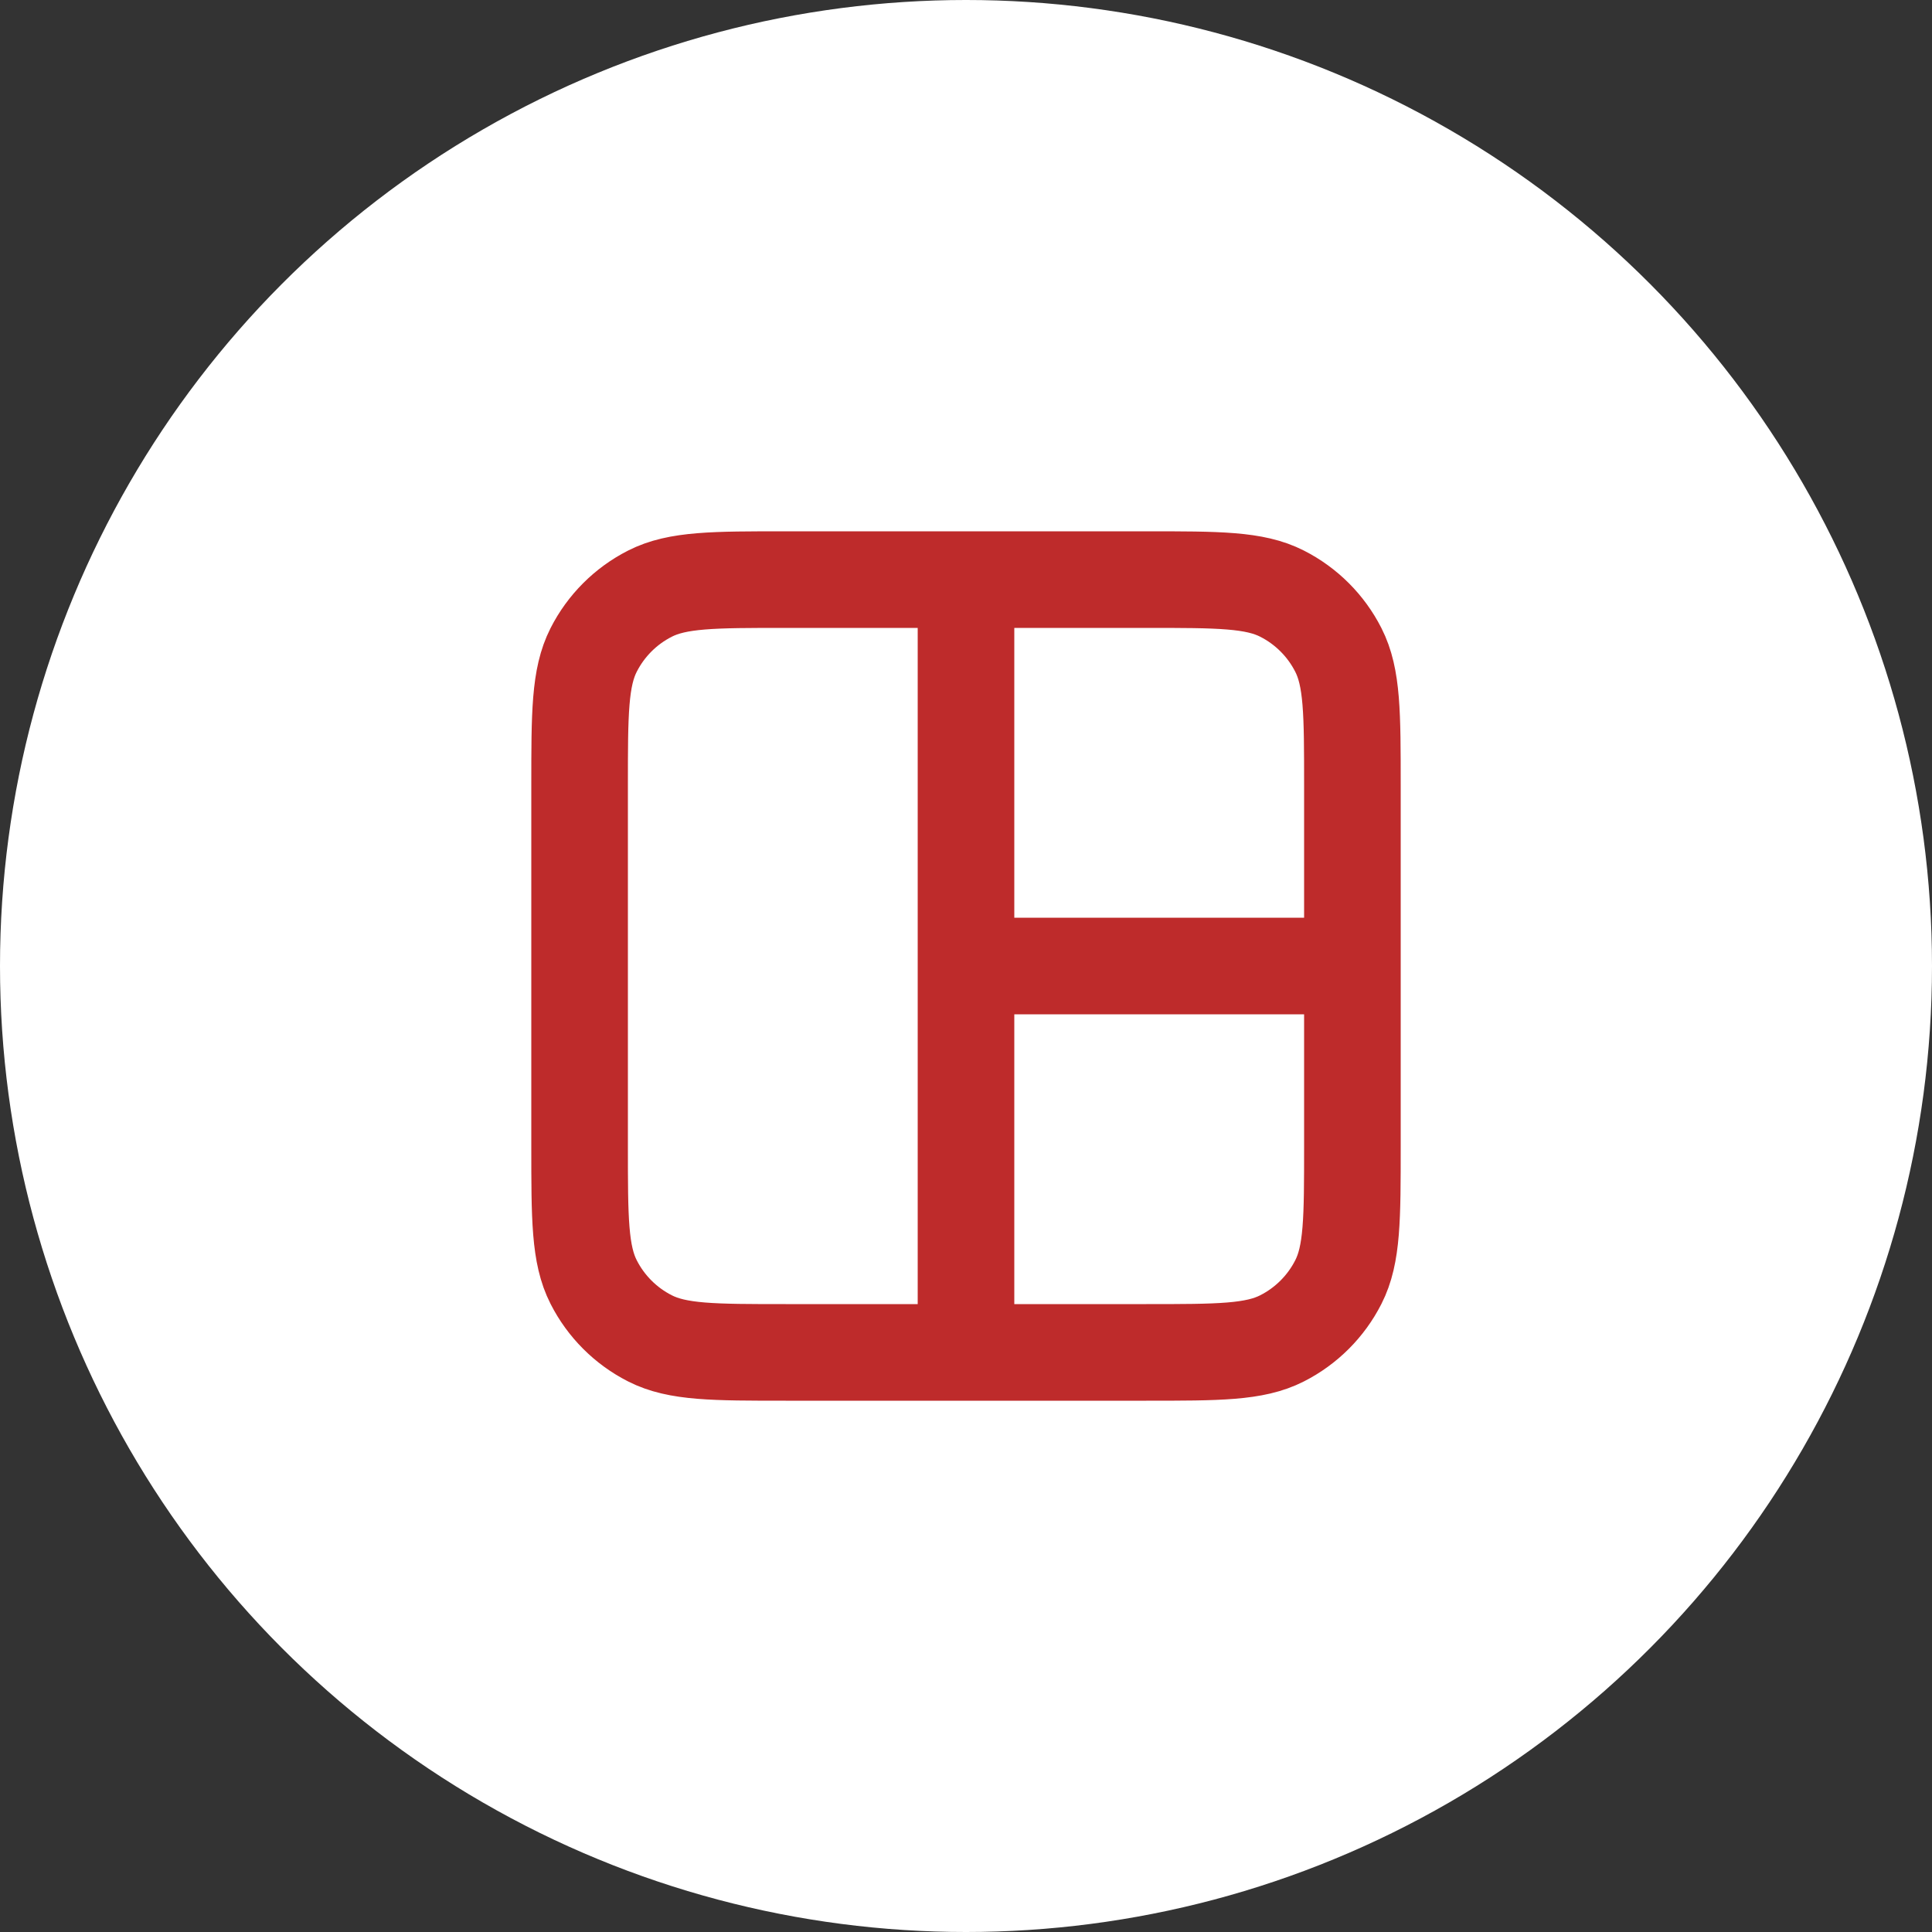
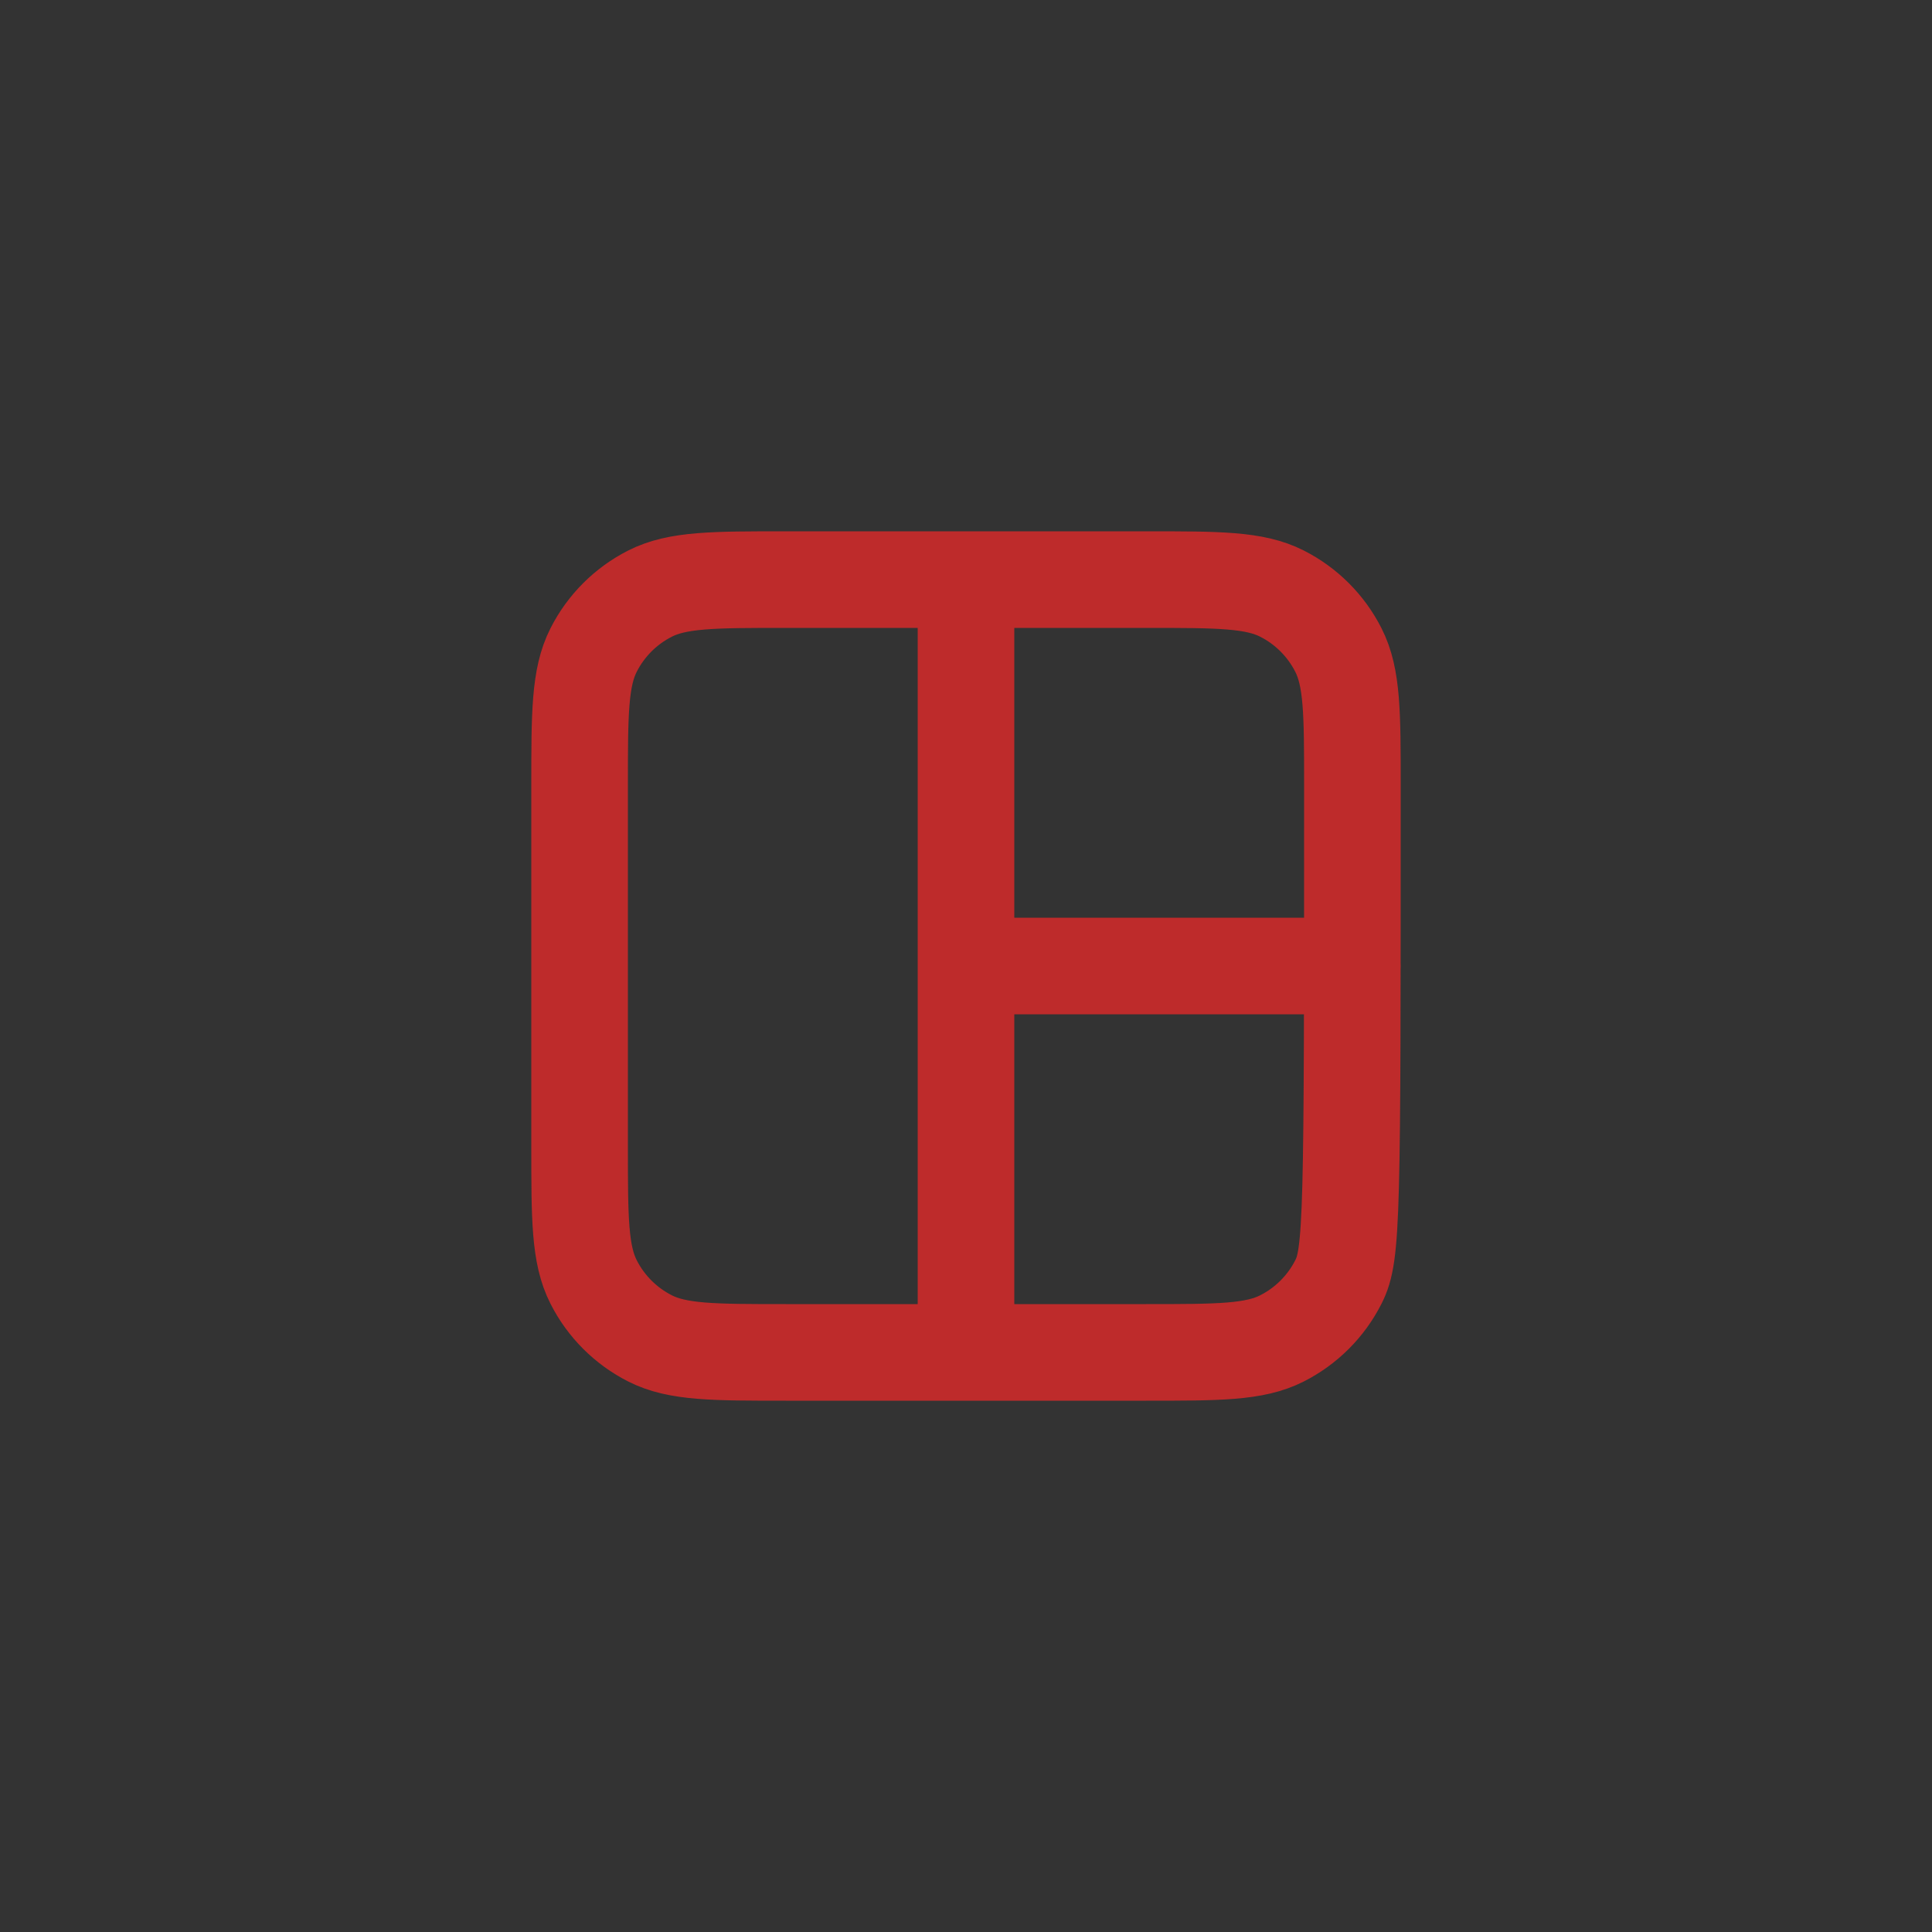
<svg xmlns="http://www.w3.org/2000/svg" width="40" height="40" viewBox="0 0 40 40" fill="none">
  <rect x="0" y="0" width="40" height="40" fill="#333333" stroke="none" />
-   <circle cx="20" cy="20" r="20" fill="white" />
-   <path d="M20 20L28 20M20 12L20 28M16.267 12H23.733C25.227 12 25.974 12 26.544 12.291C27.046 12.546 27.454 12.954 27.709 13.456C28 14.027 28 14.773 28 16.267V23.733C28 25.227 28 25.974 27.709 26.544C27.454 27.046 27.046 27.454 26.544 27.709C25.974 28 25.227 28 23.733 28H16.267C14.773 28 14.027 28 13.456 27.709C12.954 27.454 12.546 27.046 12.291 26.544C12 25.974 12 25.227 12 23.733V16.267C12 14.773 12 14.027 12.291 13.456C12.546 12.954 12.954 12.546 13.456 12.291C14.027 12 14.773 12 16.267 12Z" stroke="#BE2B2B" stroke-width="2" stroke-linecap="round" stroke-linejoin="round" />
+   <path d="M20 20L28 20M20 12L20 28M16.267 12H23.733C25.227 12 25.974 12 26.544 12.291C27.046 12.546 27.454 12.954 27.709 13.456C28 14.027 28 14.773 28 16.267C28 25.227 28 25.974 27.709 26.544C27.454 27.046 27.046 27.454 26.544 27.709C25.974 28 25.227 28 23.733 28H16.267C14.773 28 14.027 28 13.456 27.709C12.954 27.454 12.546 27.046 12.291 26.544C12 25.974 12 25.227 12 23.733V16.267C12 14.773 12 14.027 12.291 13.456C12.546 12.954 12.954 12.546 13.456 12.291C14.027 12 14.773 12 16.267 12Z" stroke="#BE2B2B" stroke-width="2" stroke-linecap="round" stroke-linejoin="round" />
</svg>